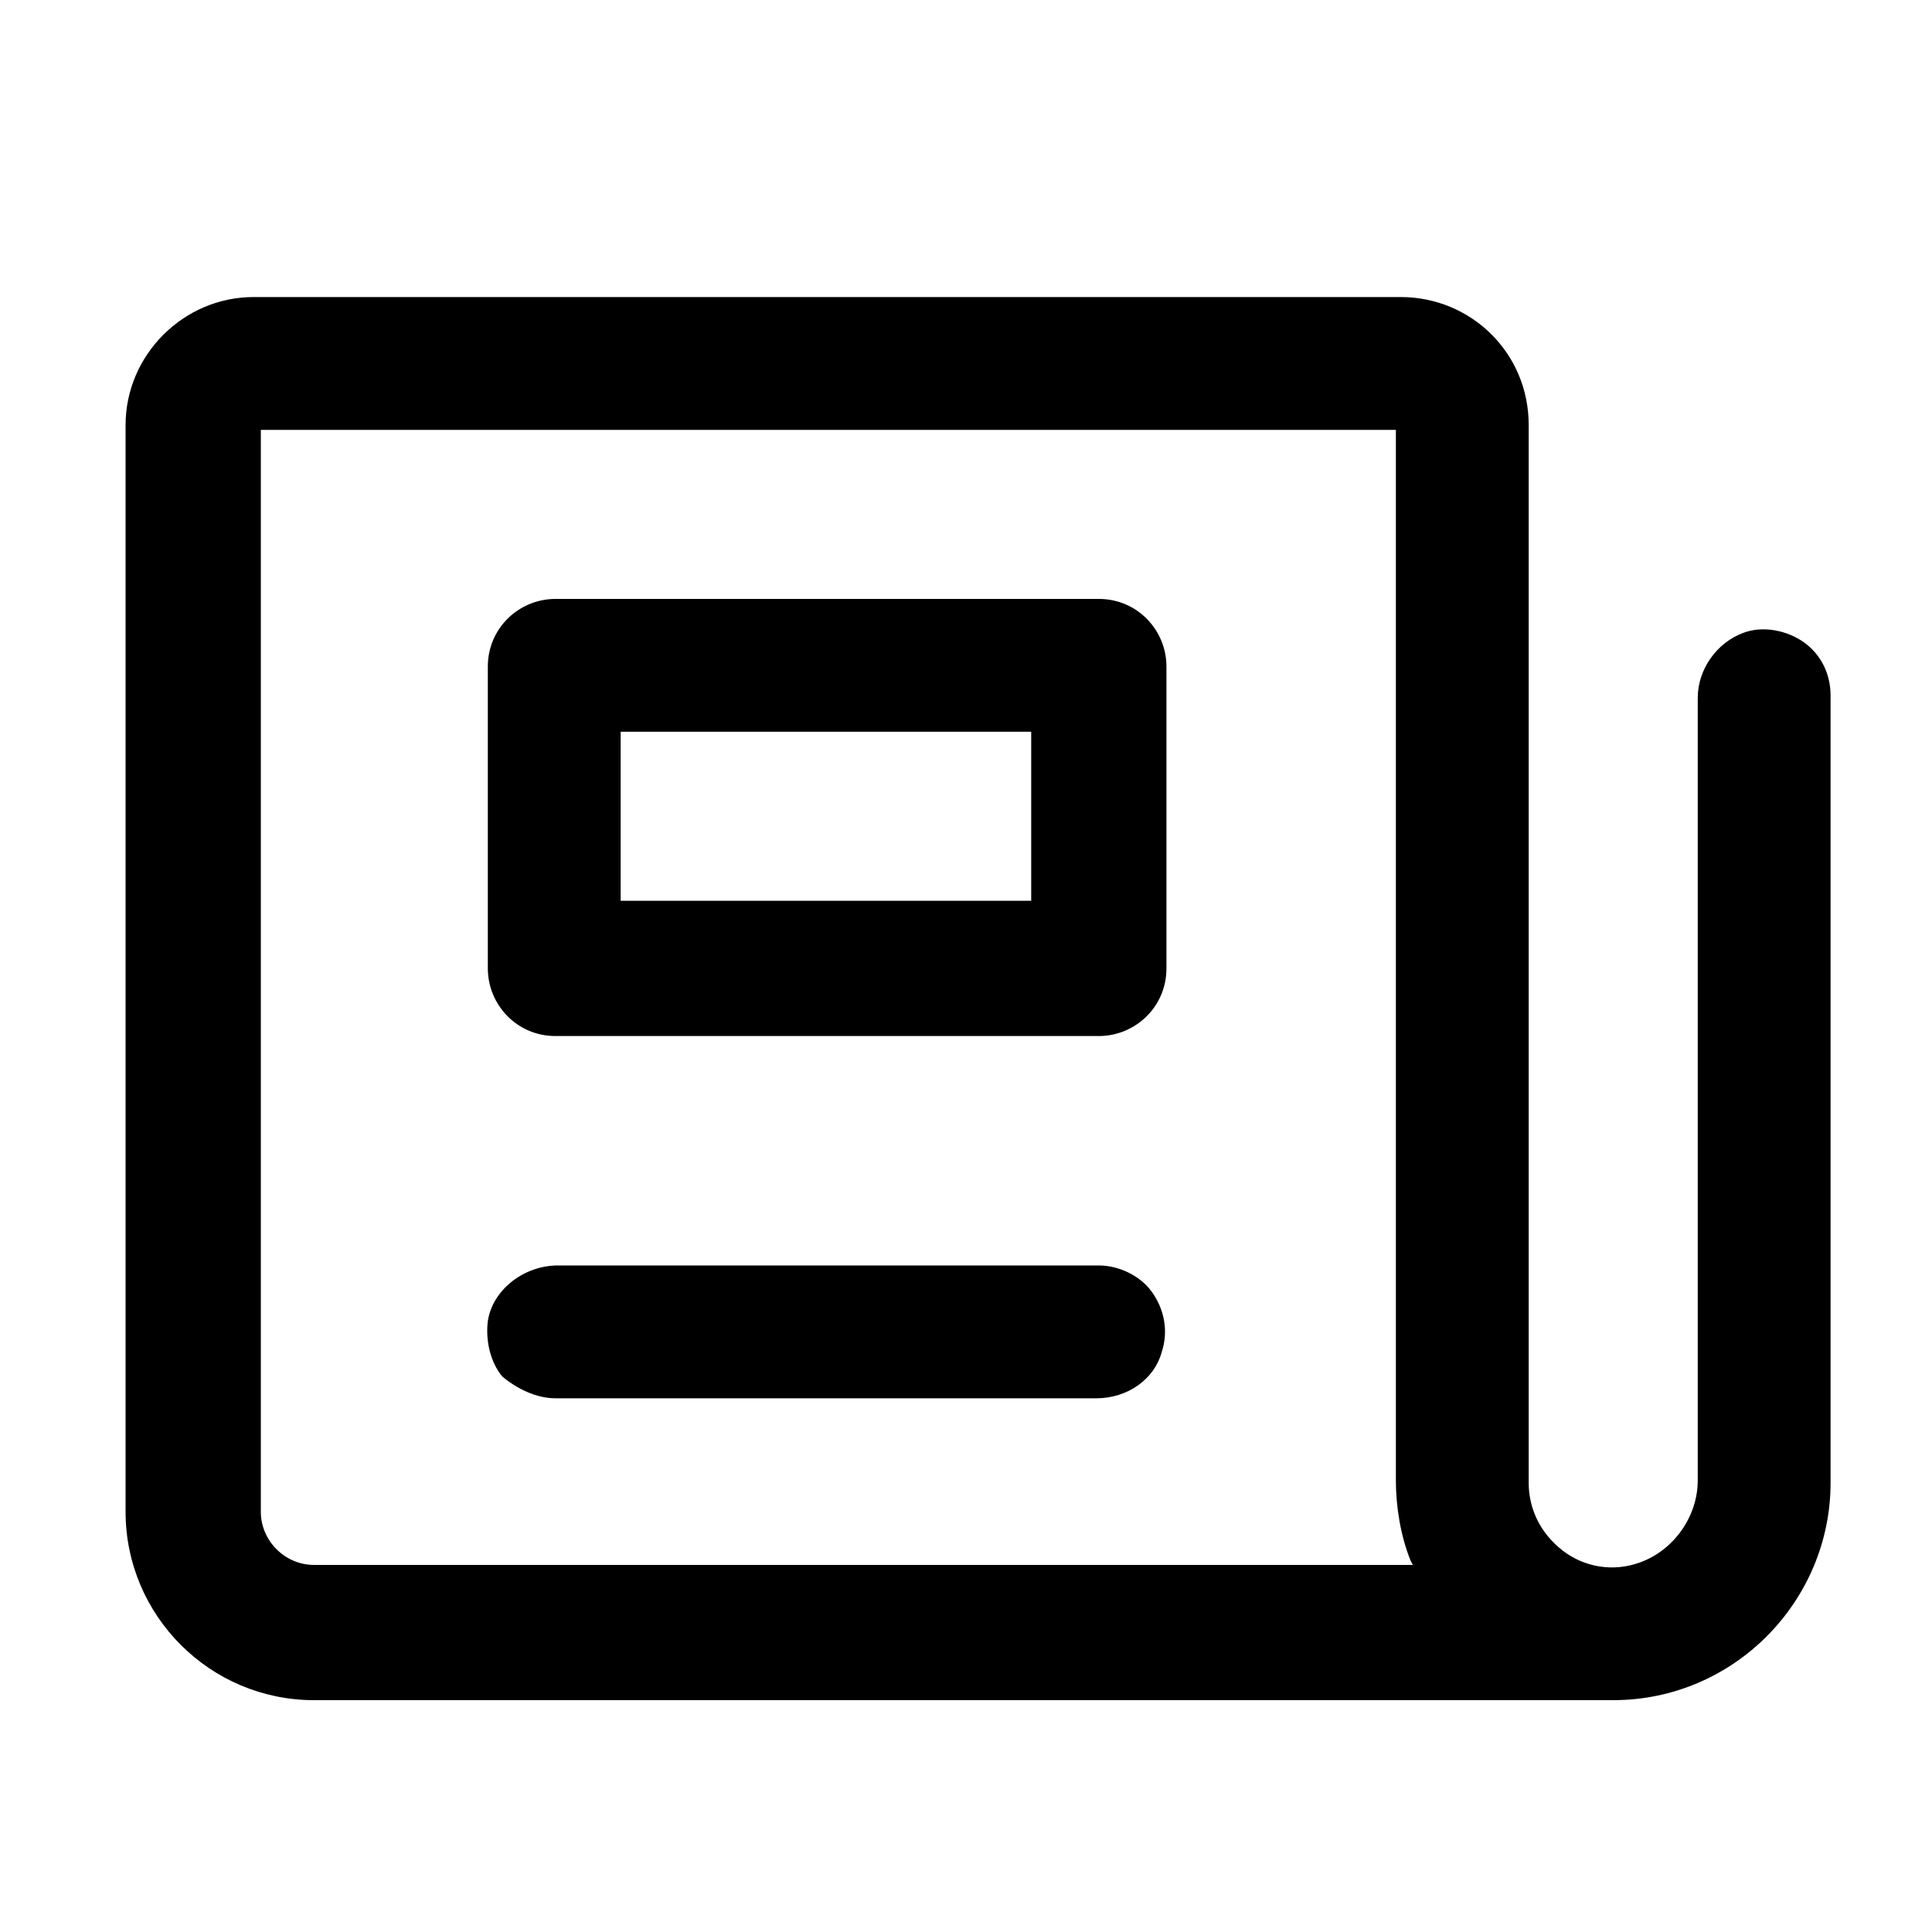
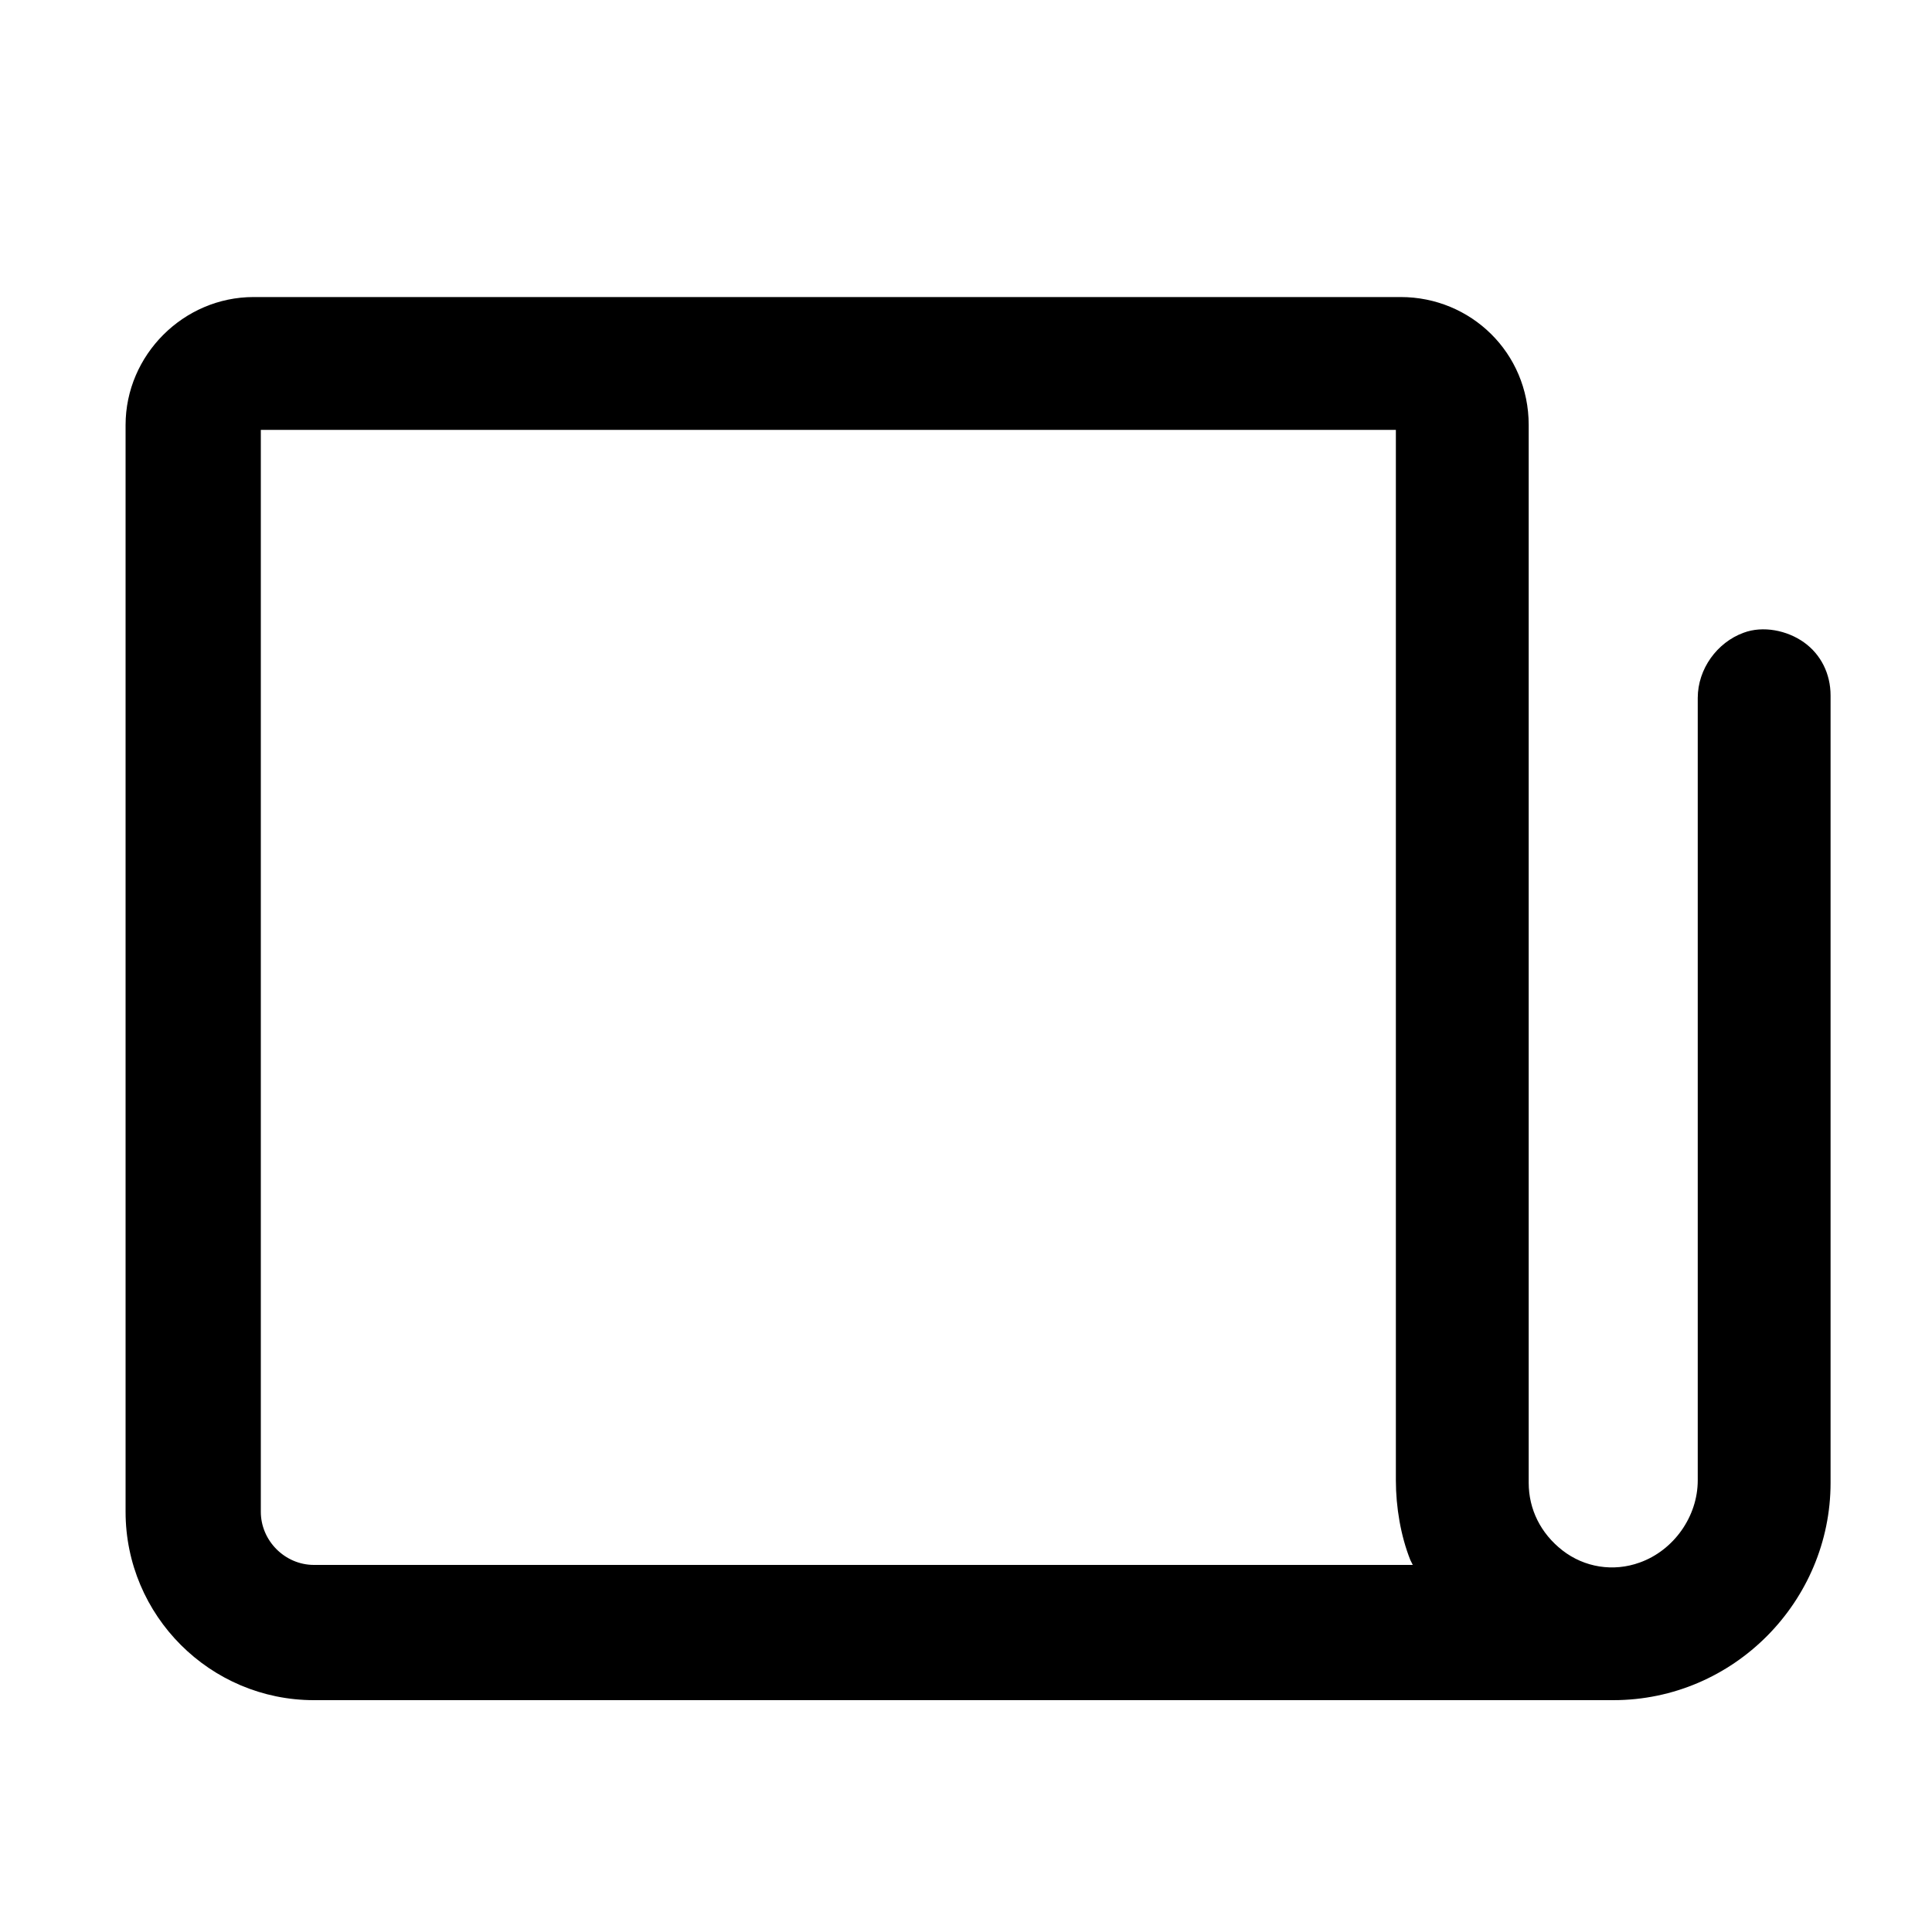
<svg xmlns="http://www.w3.org/2000/svg" viewBox="0 0 80 80" width="80" height="80" fill="currentColor">
-   <path d="M48.3,27.6c0-1.5-1.2-2.8-2.8-2.8H23c-1.5,0-2.8,1.2-2.8,2.8v12.5c0,1.5,1.2,2.8,2.8,2.8h22.5  c1.5,0,2.8-1.2,2.8-2.8V27.6z M42.7,37.3h-17v-7h17V37.3z" />
-   <path d="M23,57.9h22.4c1.3,0,2.4-0.8,2.7-1.9c0.3-0.9,0.1-1.8-0.4-2.5c-0.5-0.7-1.4-1.1-2.2-1.1H23.1  c-1.4,0-2.7,1-2.9,2.3c-0.1,0.8,0.1,1.7,0.6,2.3C21.4,57.5,22.2,57.9,23,57.9z" />
  <path d="M58,12.3H10.5c-2.9,0-5.3,2.4-5.3,5.3v45c0,4.3,3.5,7.8,7.8,7.8h53.8c5,0,9-4.1,9-9V28.8  c0-0.9-0.4-1.7-1.1-2.2c-0.7-0.5-1.7-0.7-2.5-0.4c-1.1,0.4-1.9,1.5-1.9,2.7v32.4c0,1.5-1,2.9-2.4,3.4c-1.1,0.4-2.3,0.2-3.2-0.5  c-0.9-0.7-1.4-1.7-1.4-2.8V17.6C63.3,14.6,60.9,12.3,58,12.3z M13,64.8c-1.2,0-2.2-1-2.2-2.2V17.8l47,0v43.5c0,1.1,0.2,2.3,0.6,3.3  l0.1,0.2H13z" />
</svg>